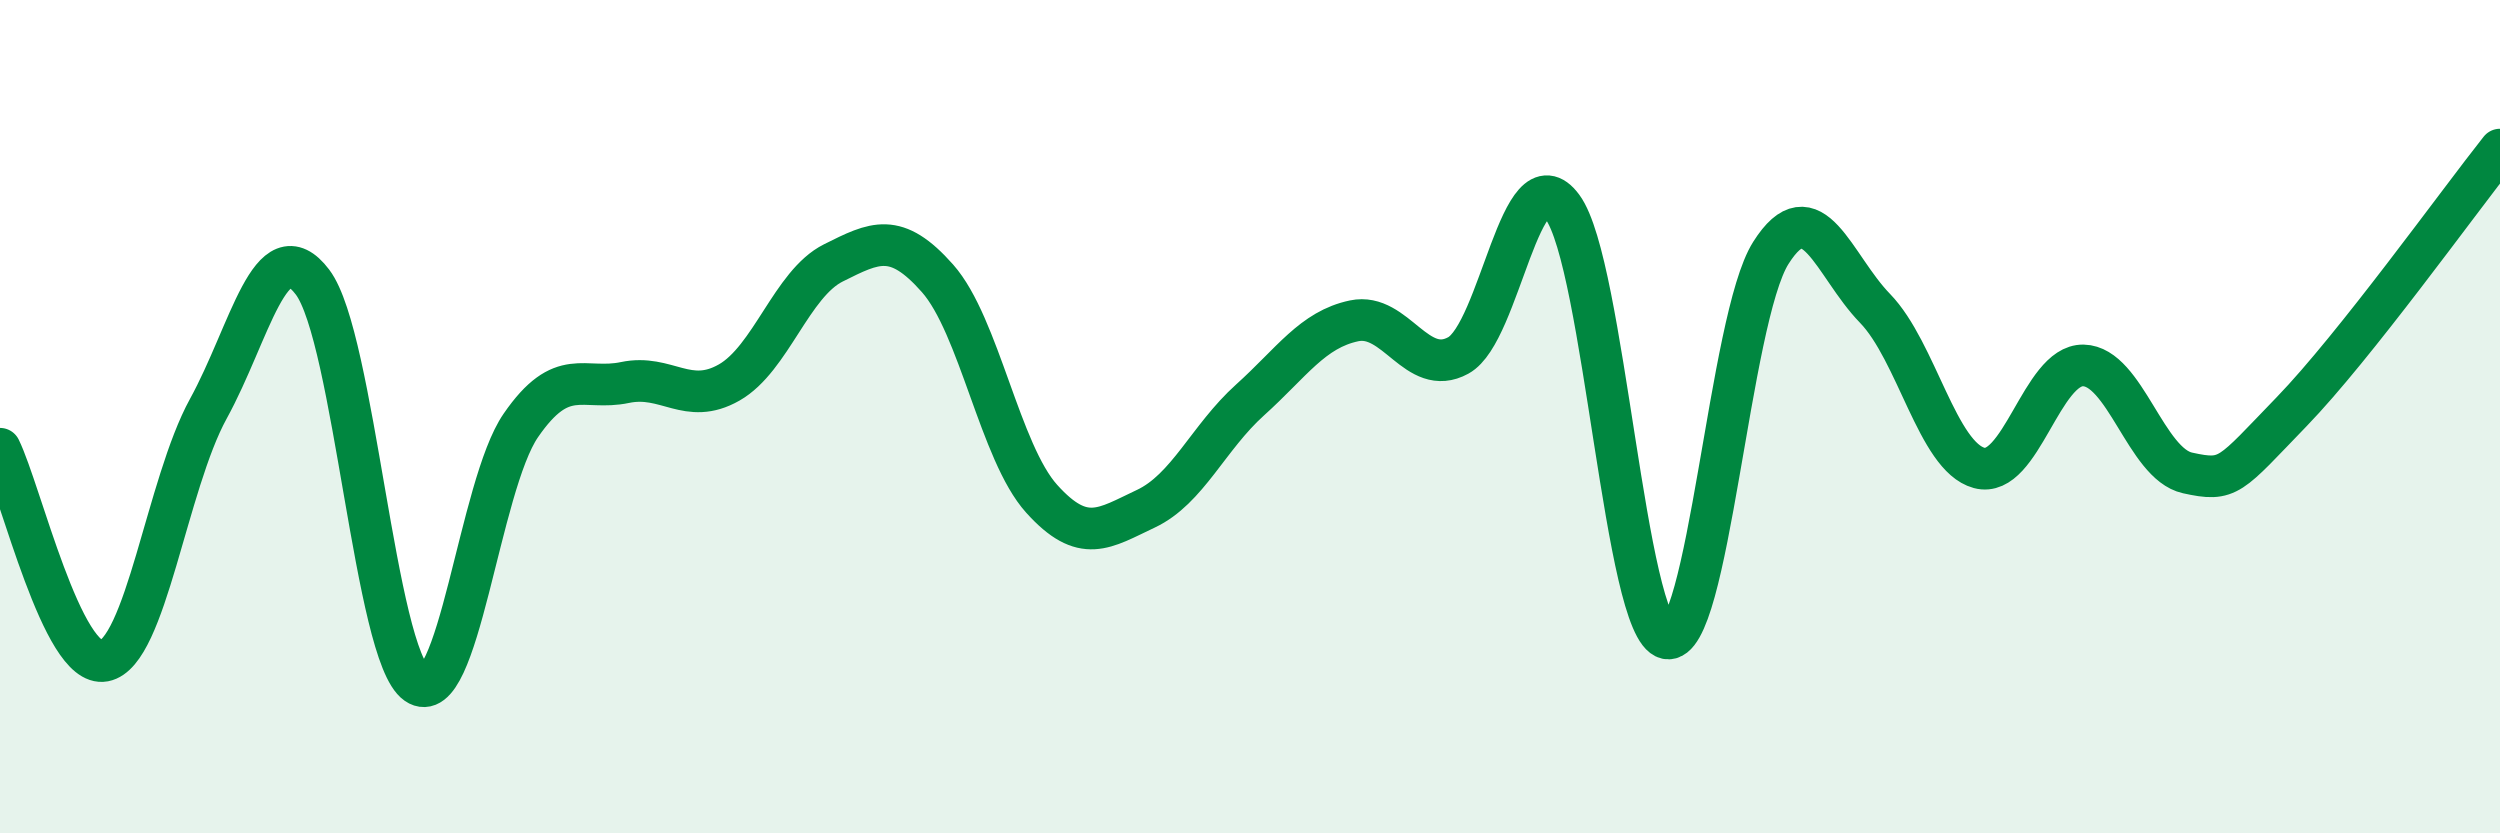
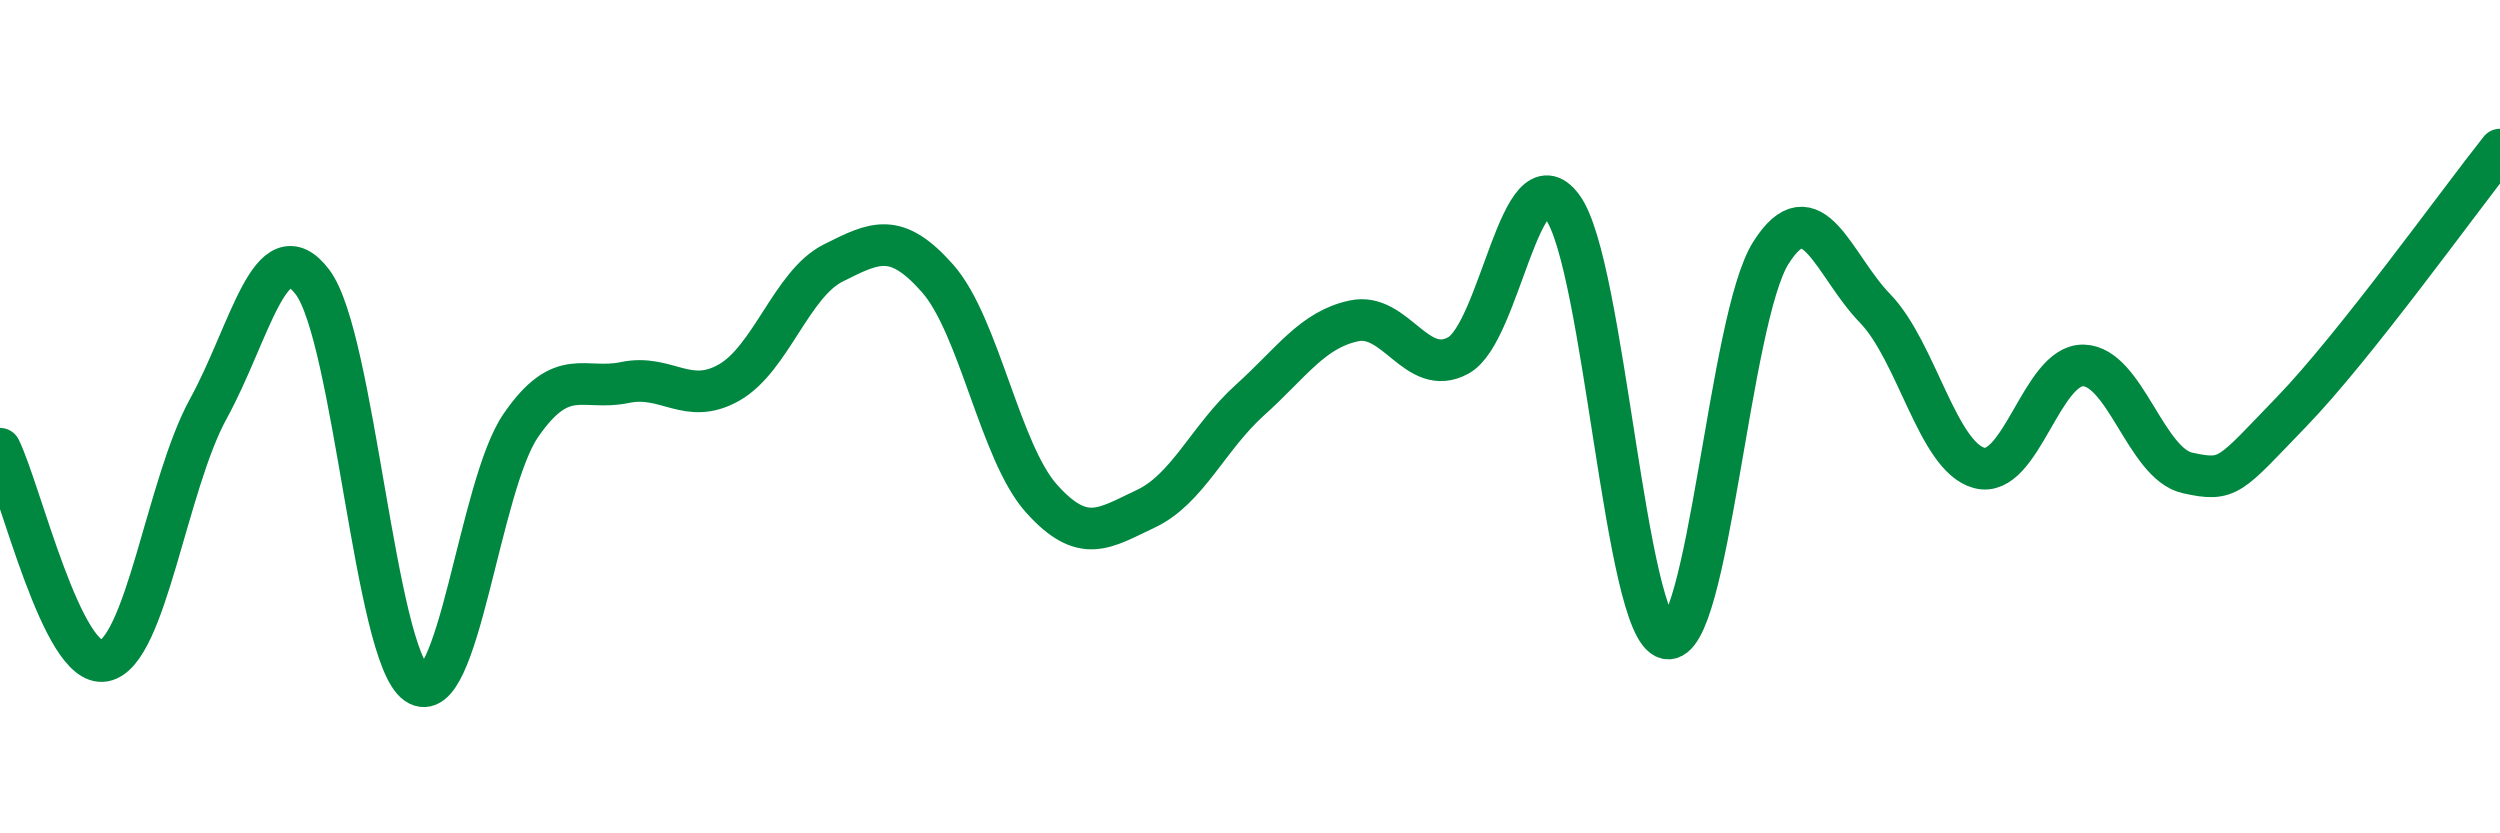
<svg xmlns="http://www.w3.org/2000/svg" width="60" height="20" viewBox="0 0 60 20">
-   <path d="M 0,10.77 C 0.5,11.79 1.5,16.05 2.5,15.86 C 3.5,15.67 4,11.63 5,9.81 C 6,7.99 6.5,5.45 7.5,6.77 C 8.5,8.09 9,15.72 10,16.41 C 11,17.1 11.5,11.66 12.5,10.21 C 13.5,8.76 14,9.39 15,9.18 C 16,8.97 16.5,9.75 17.5,9.18 C 18.5,8.61 19,6.81 20,6.31 C 21,5.81 21.5,5.55 22.5,6.68 C 23.5,7.81 24,10.86 25,11.97 C 26,13.08 26.5,12.68 27.5,12.21 C 28.5,11.74 29,10.5 30,9.6 C 31,8.7 31.5,7.91 32.5,7.7 C 33.5,7.49 34,9.08 35,8.53 C 36,7.98 36.5,3.61 37.5,4.97 C 38.5,6.33 39,15.1 40,15.32 C 41,15.54 41.5,7.65 42.5,6.07 C 43.5,4.49 44,6.37 45,7.4 C 46,8.43 46.5,10.96 47.5,11.23 C 48.5,11.5 49,8.75 50,8.77 C 51,8.79 51.5,11.13 52.5,11.35 C 53.5,11.57 53.5,11.43 55,9.88 C 56.5,8.33 59,4.85 60,3.59L60 20L0 20Z" fill="#008740" opacity="0.1" stroke-linecap="round" stroke-linejoin="round" />
  <path d="M 0,10.77 C 0.5,11.79 1.5,16.05 2.5,15.86 C 3.5,15.67 4,11.63 5,9.81 C 6,7.99 6.5,5.45 7.5,6.77 C 8.5,8.09 9,15.72 10,16.41 C 11,17.1 11.5,11.66 12.5,10.21 C 13.5,8.76 14,9.39 15,9.18 C 16,8.97 16.5,9.75 17.5,9.18 C 18.5,8.61 19,6.81 20,6.31 C 21,5.81 21.5,5.55 22.5,6.68 C 23.5,7.81 24,10.86 25,11.97 C 26,13.08 26.5,12.68 27.5,12.21 C 28.5,11.74 29,10.5 30,9.6 C 31,8.7 31.5,7.91 32.5,7.7 C 33.5,7.49 34,9.08 35,8.53 C 36,7.98 36.5,3.61 37.5,4.97 C 38.5,6.33 39,15.1 40,15.32 C 41,15.54 41.5,7.65 42.5,6.07 C 43.5,4.49 44,6.37 45,7.4 C 46,8.43 46.5,10.96 47.5,11.23 C 48.5,11.5 49,8.75 50,8.77 C 51,8.79 51.5,11.13 52.5,11.35 C 53.5,11.57 53.5,11.43 55,9.88 C 56.5,8.33 59,4.85 60,3.59" stroke="#008740" stroke-width="1" fill="none" stroke-linecap="round" stroke-linejoin="round" />
</svg>